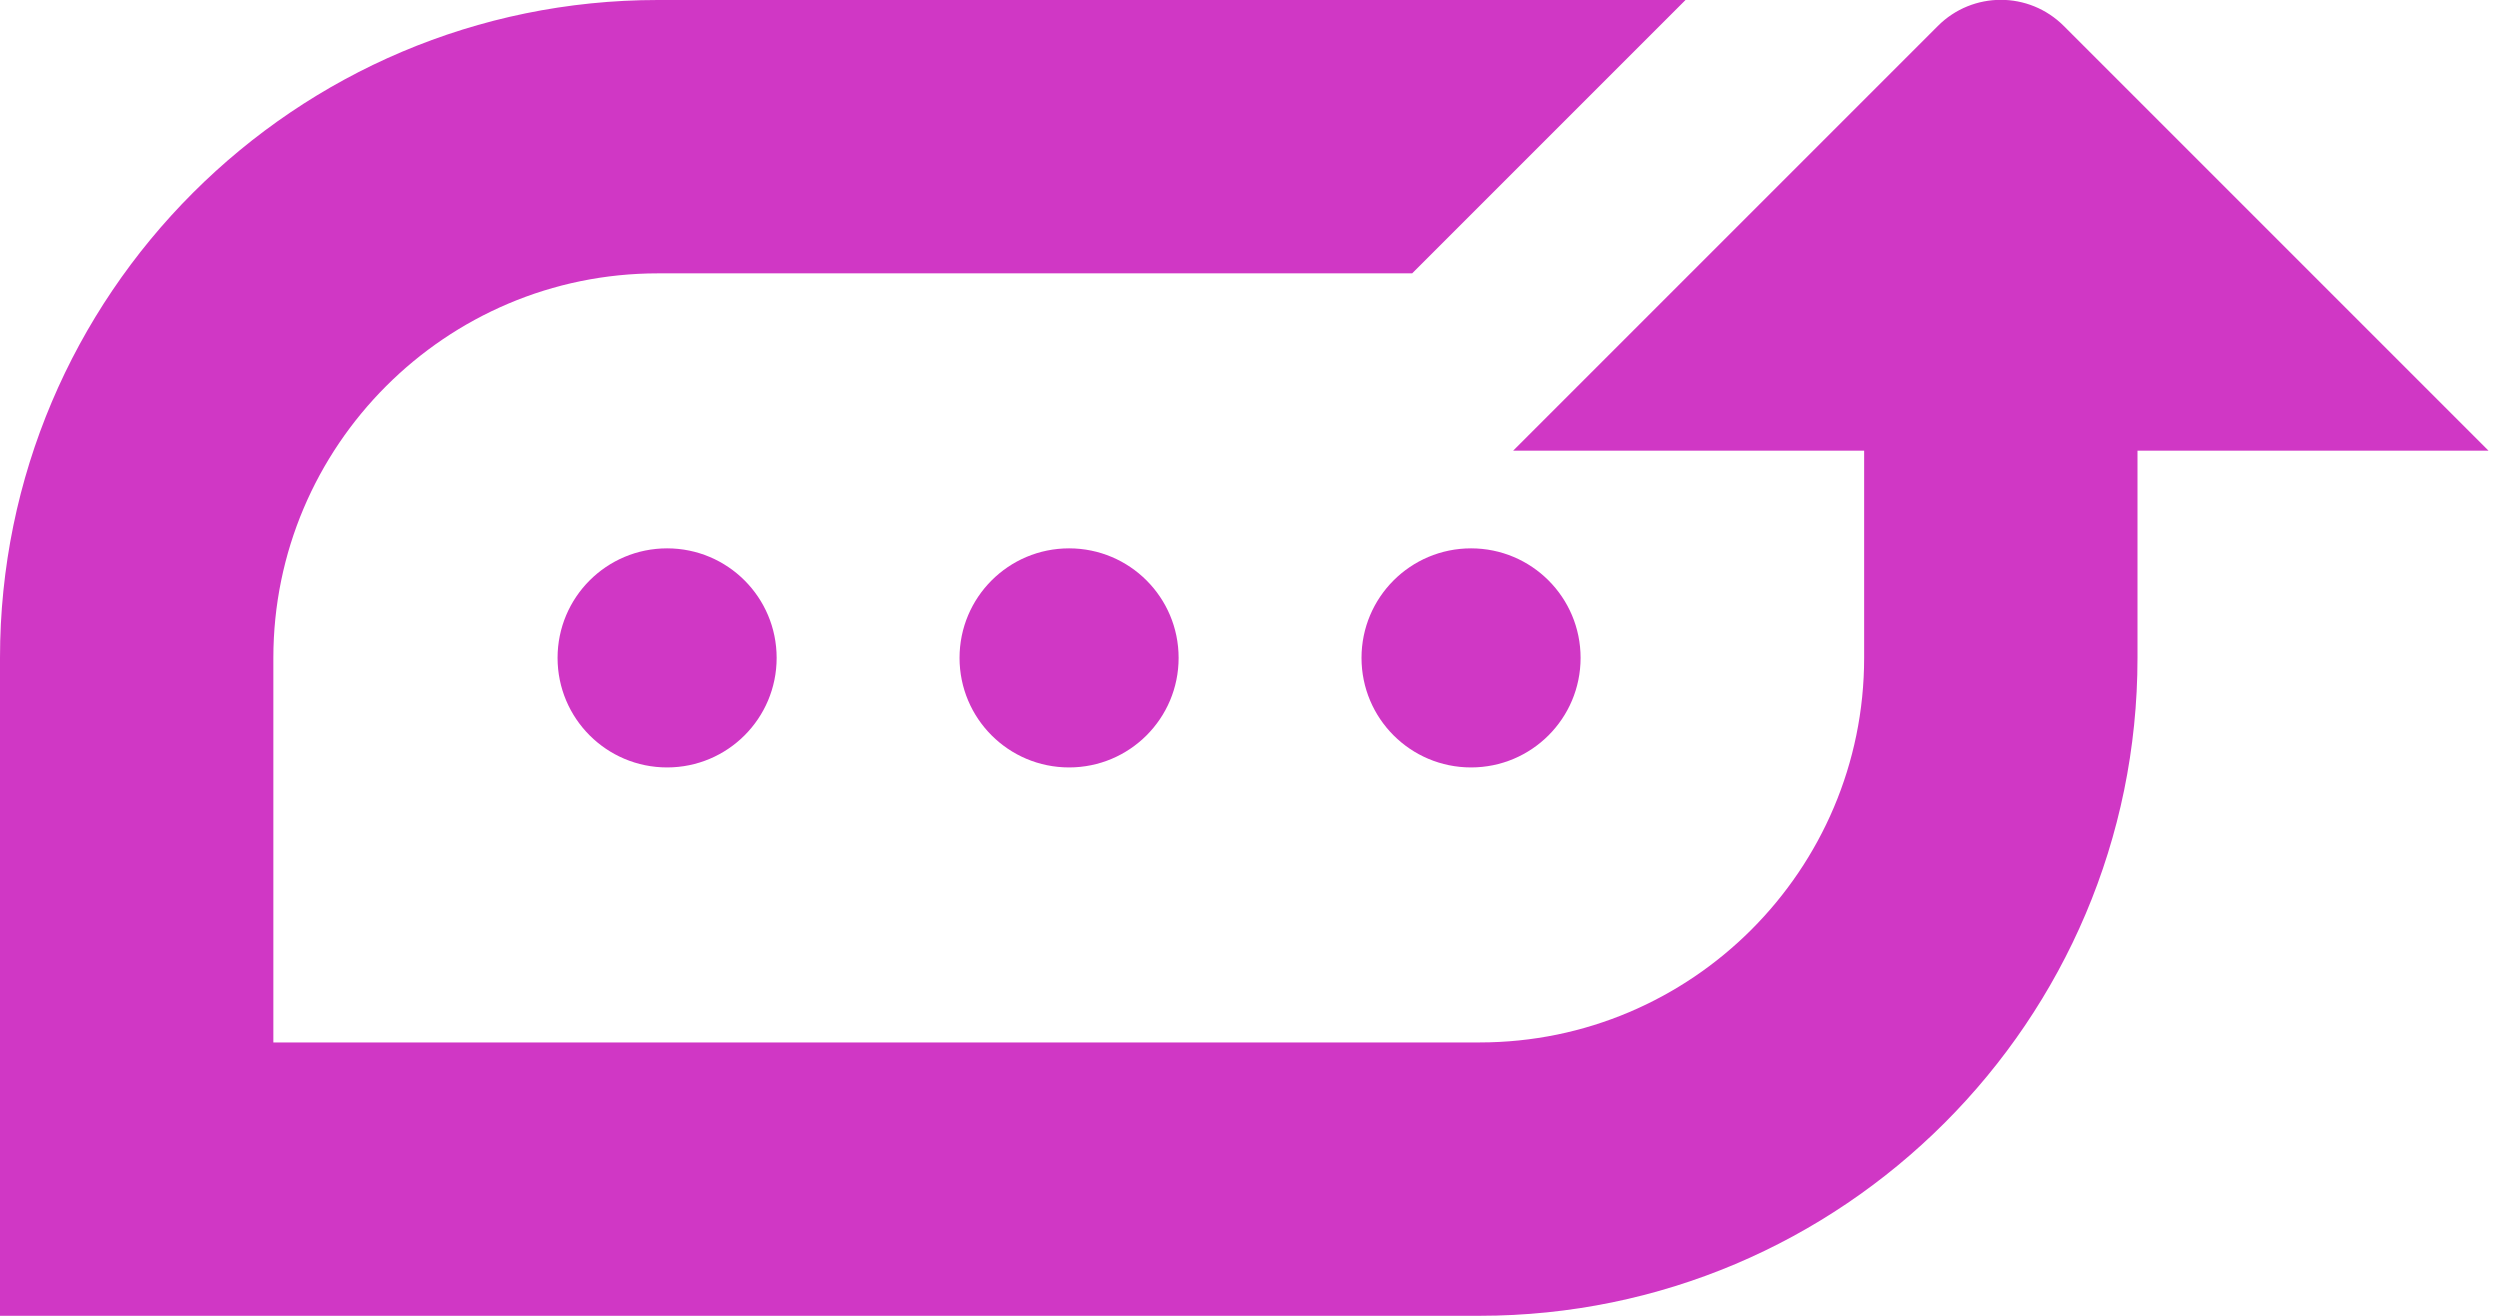
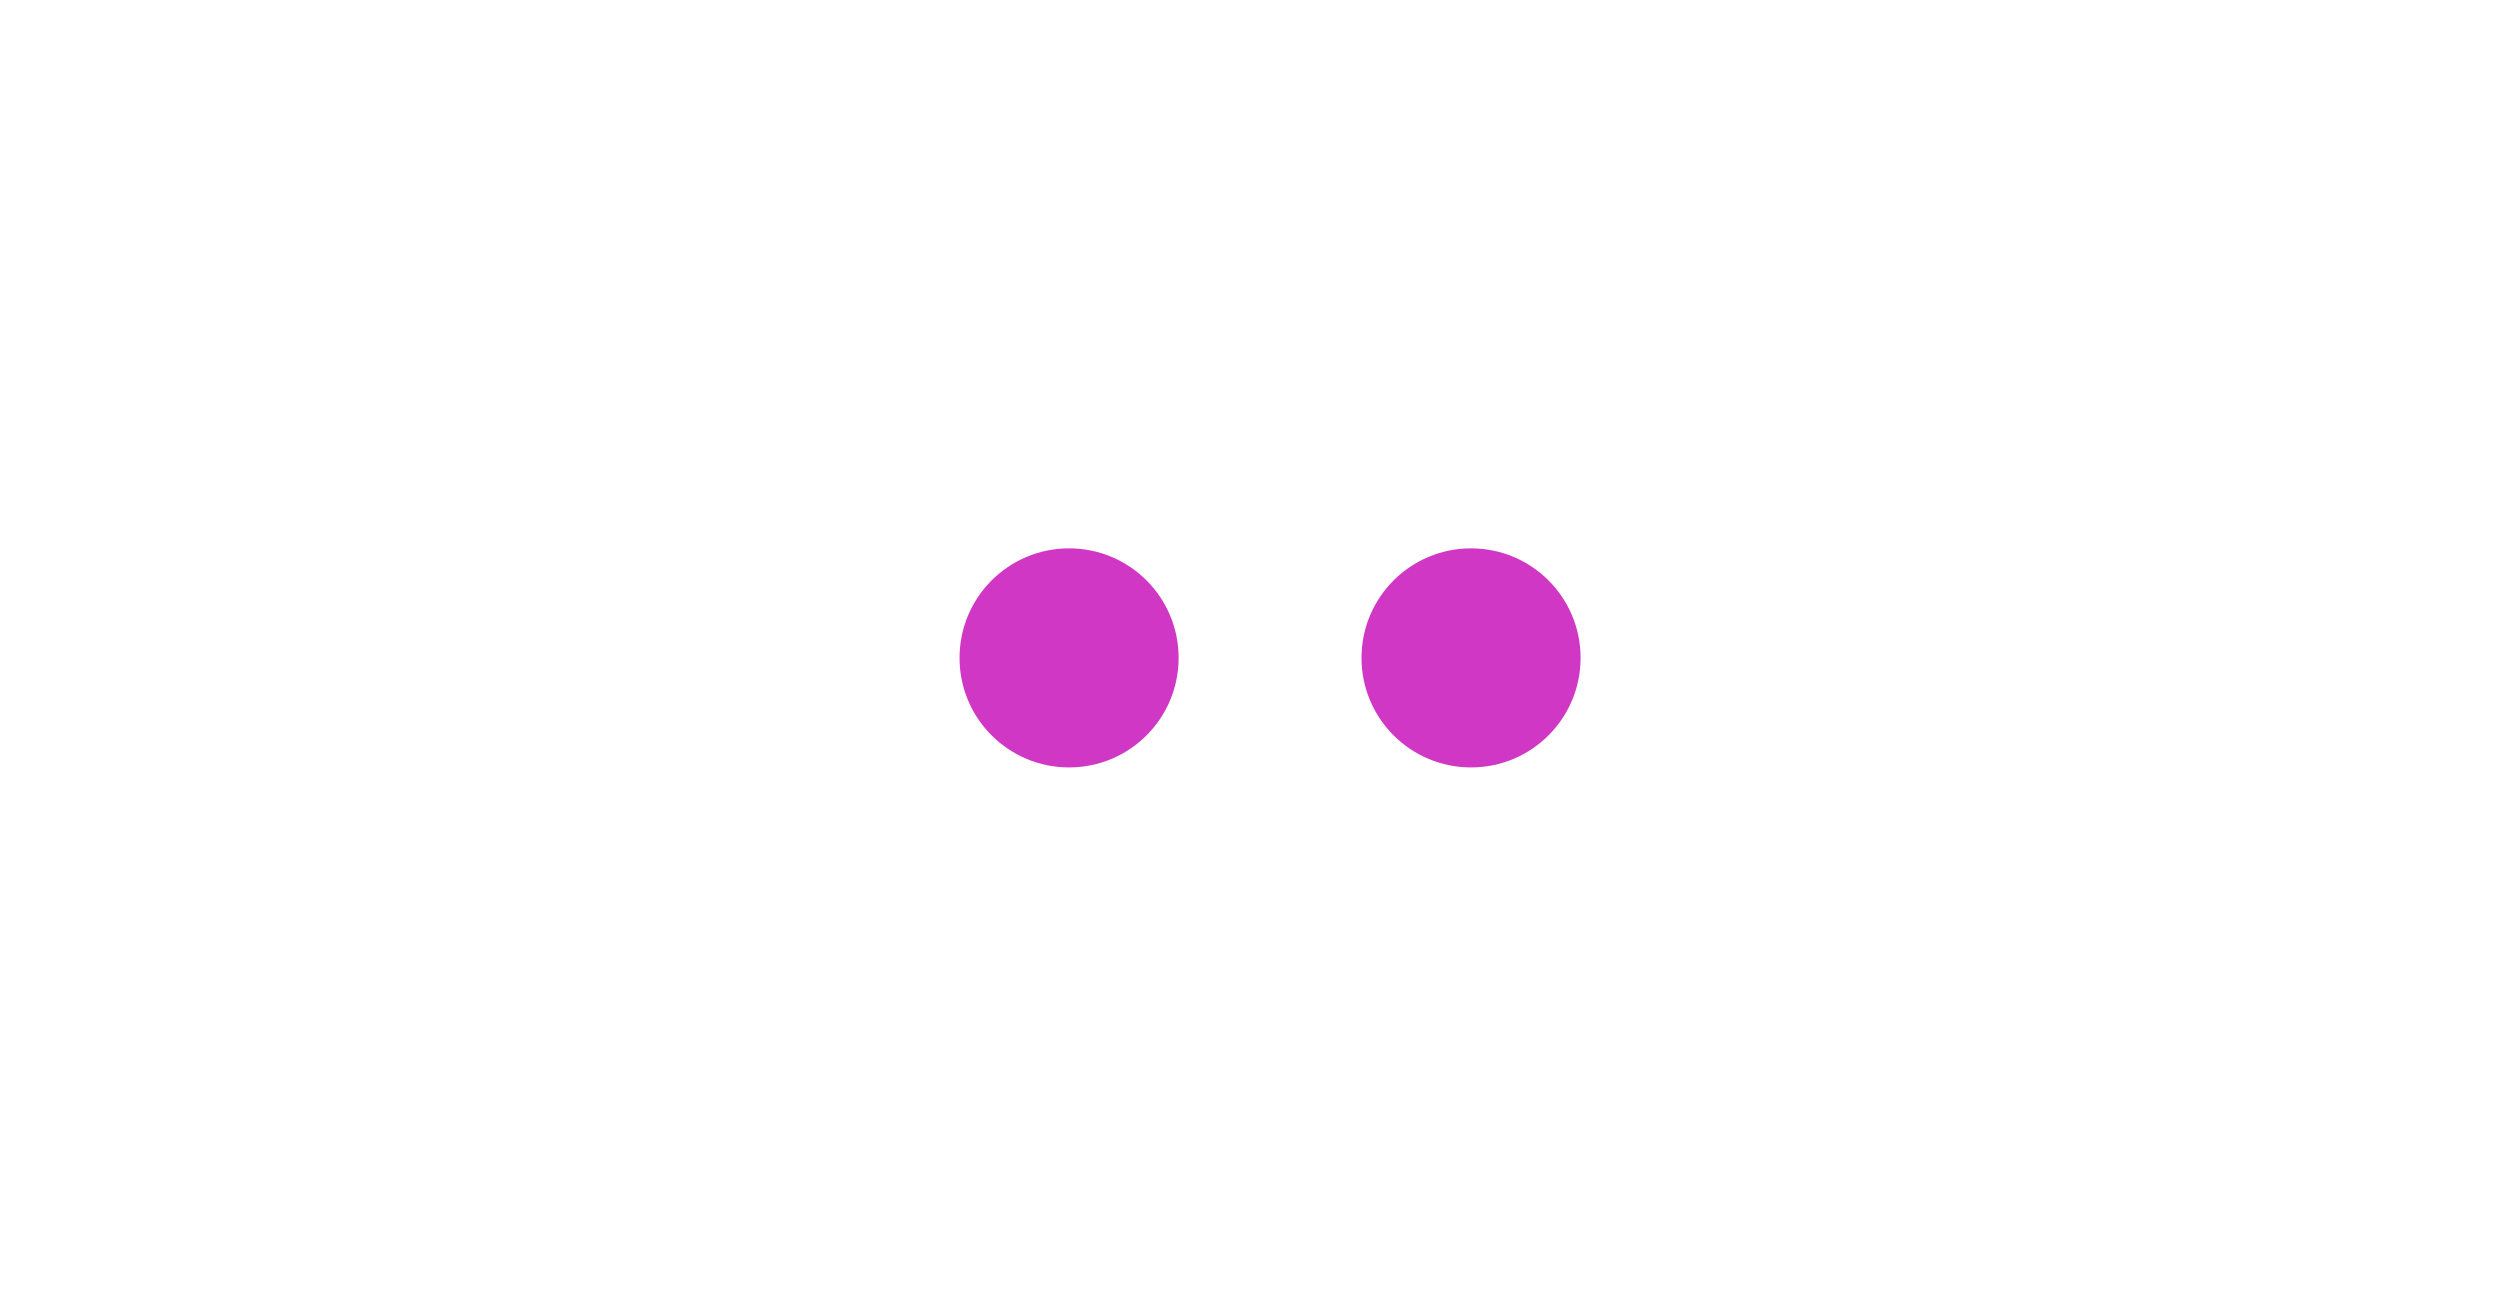
<svg xmlns="http://www.w3.org/2000/svg" viewBox="0 0 76 40" width="76" height="40" aria-hidden="true" role="img">
  <g>
-     <path class="cls-1" d="M16.95,20c0,1.84,1.49,3.33,3.33,3.33s3.33-1.49,3.33-3.33-1.49-3.33-3.33-3.33-3.33,1.49-3.33,3.33Z" fill="#D037C5" />
    <path class="cls-1" d="M29.17,20c0,1.84,1.49,3.33,3.33,3.33s3.33-1.49,3.33-3.33-1.49-3.33-3.33-3.33-3.33,1.49-3.33,3.33Z" fill="#D037C5" />
    <path class="cls-1" d="M41.39,20c0,1.84,1.49,3.33,3.33,3.33s3.33-1.49,3.33-3.33-1.49-3.33-3.33-3.33-3.33,1.49-3.33,3.33Z" fill="#D037C5" />
  </g>
-   <path class="cls-1" d="M75.65,13.7L62.74.79c-1.06-1.06-2.77-1.06-3.83,0l-12.91,12.91h10.67v6.3c0,6.44-5.24,11.69-11.69,11.69H8.31v-11.69c0-6.44,5.24-11.69,11.69-11.69h22.93L51.24,0h-31.24C8.97,0,0,8.97,0,20v20h44.98c11.03,0,20-8.97,20-20v-6.3h10.67Z" fill="#D037C5" />
</svg>